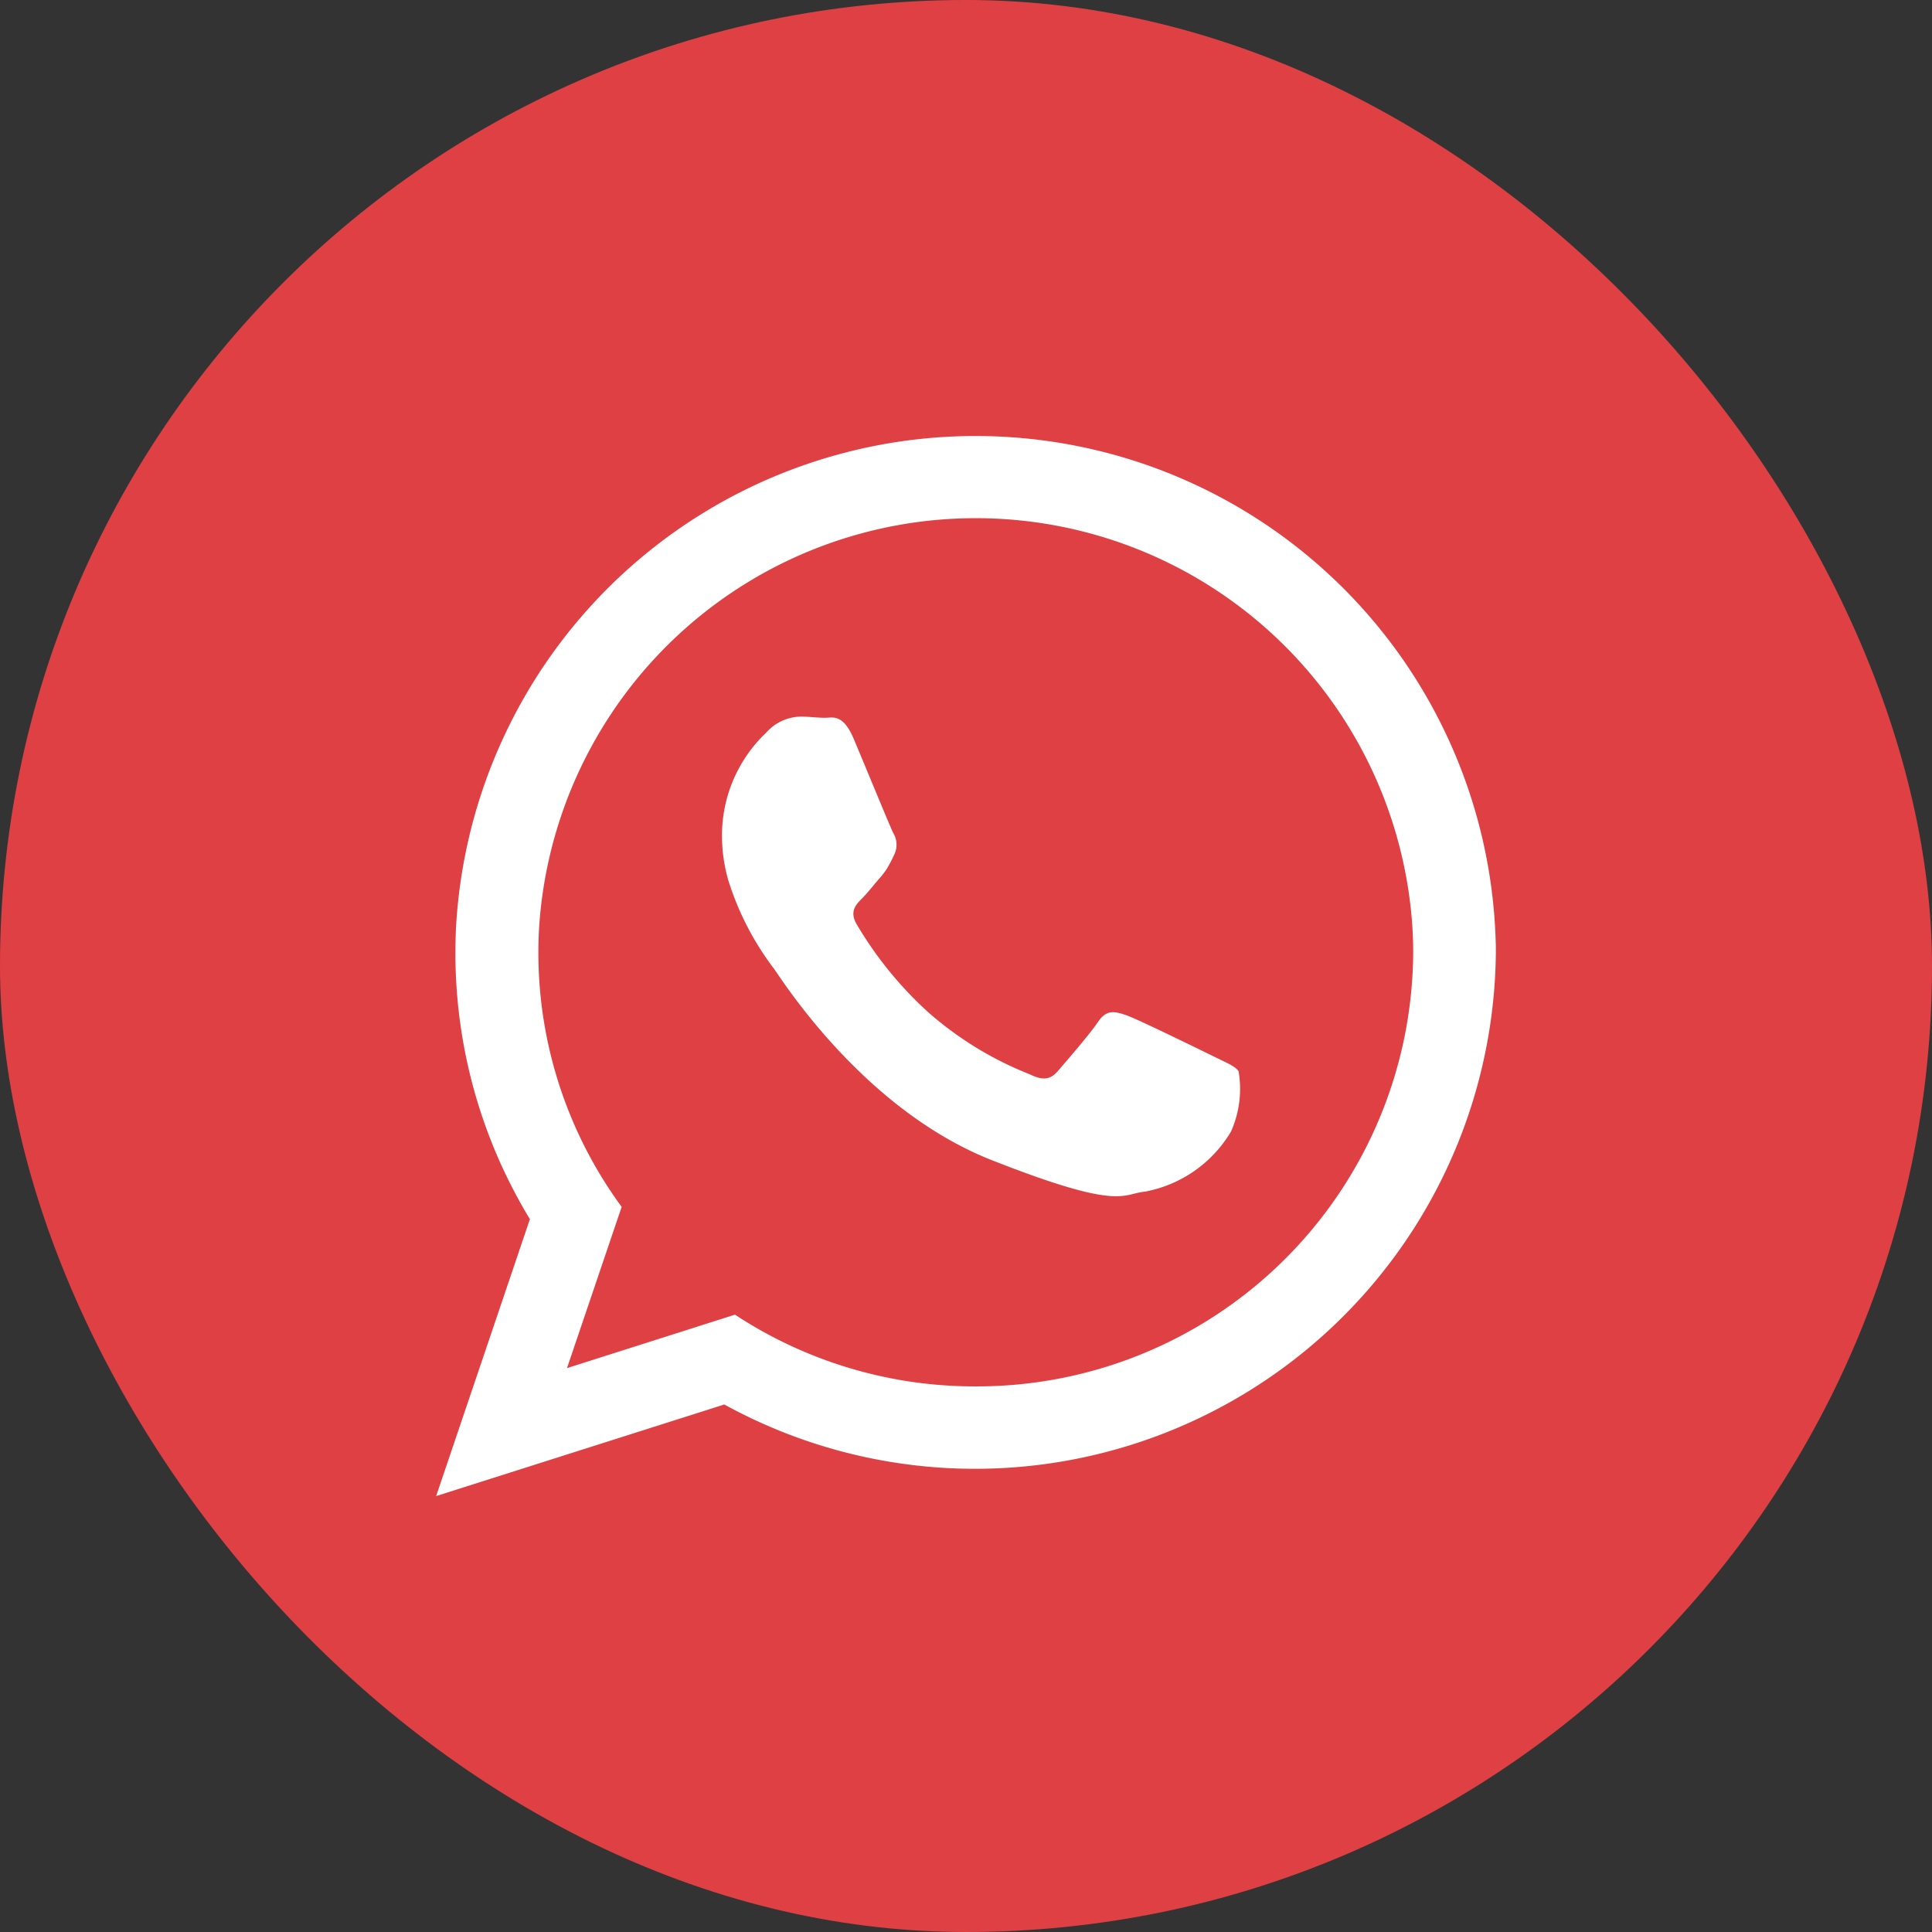
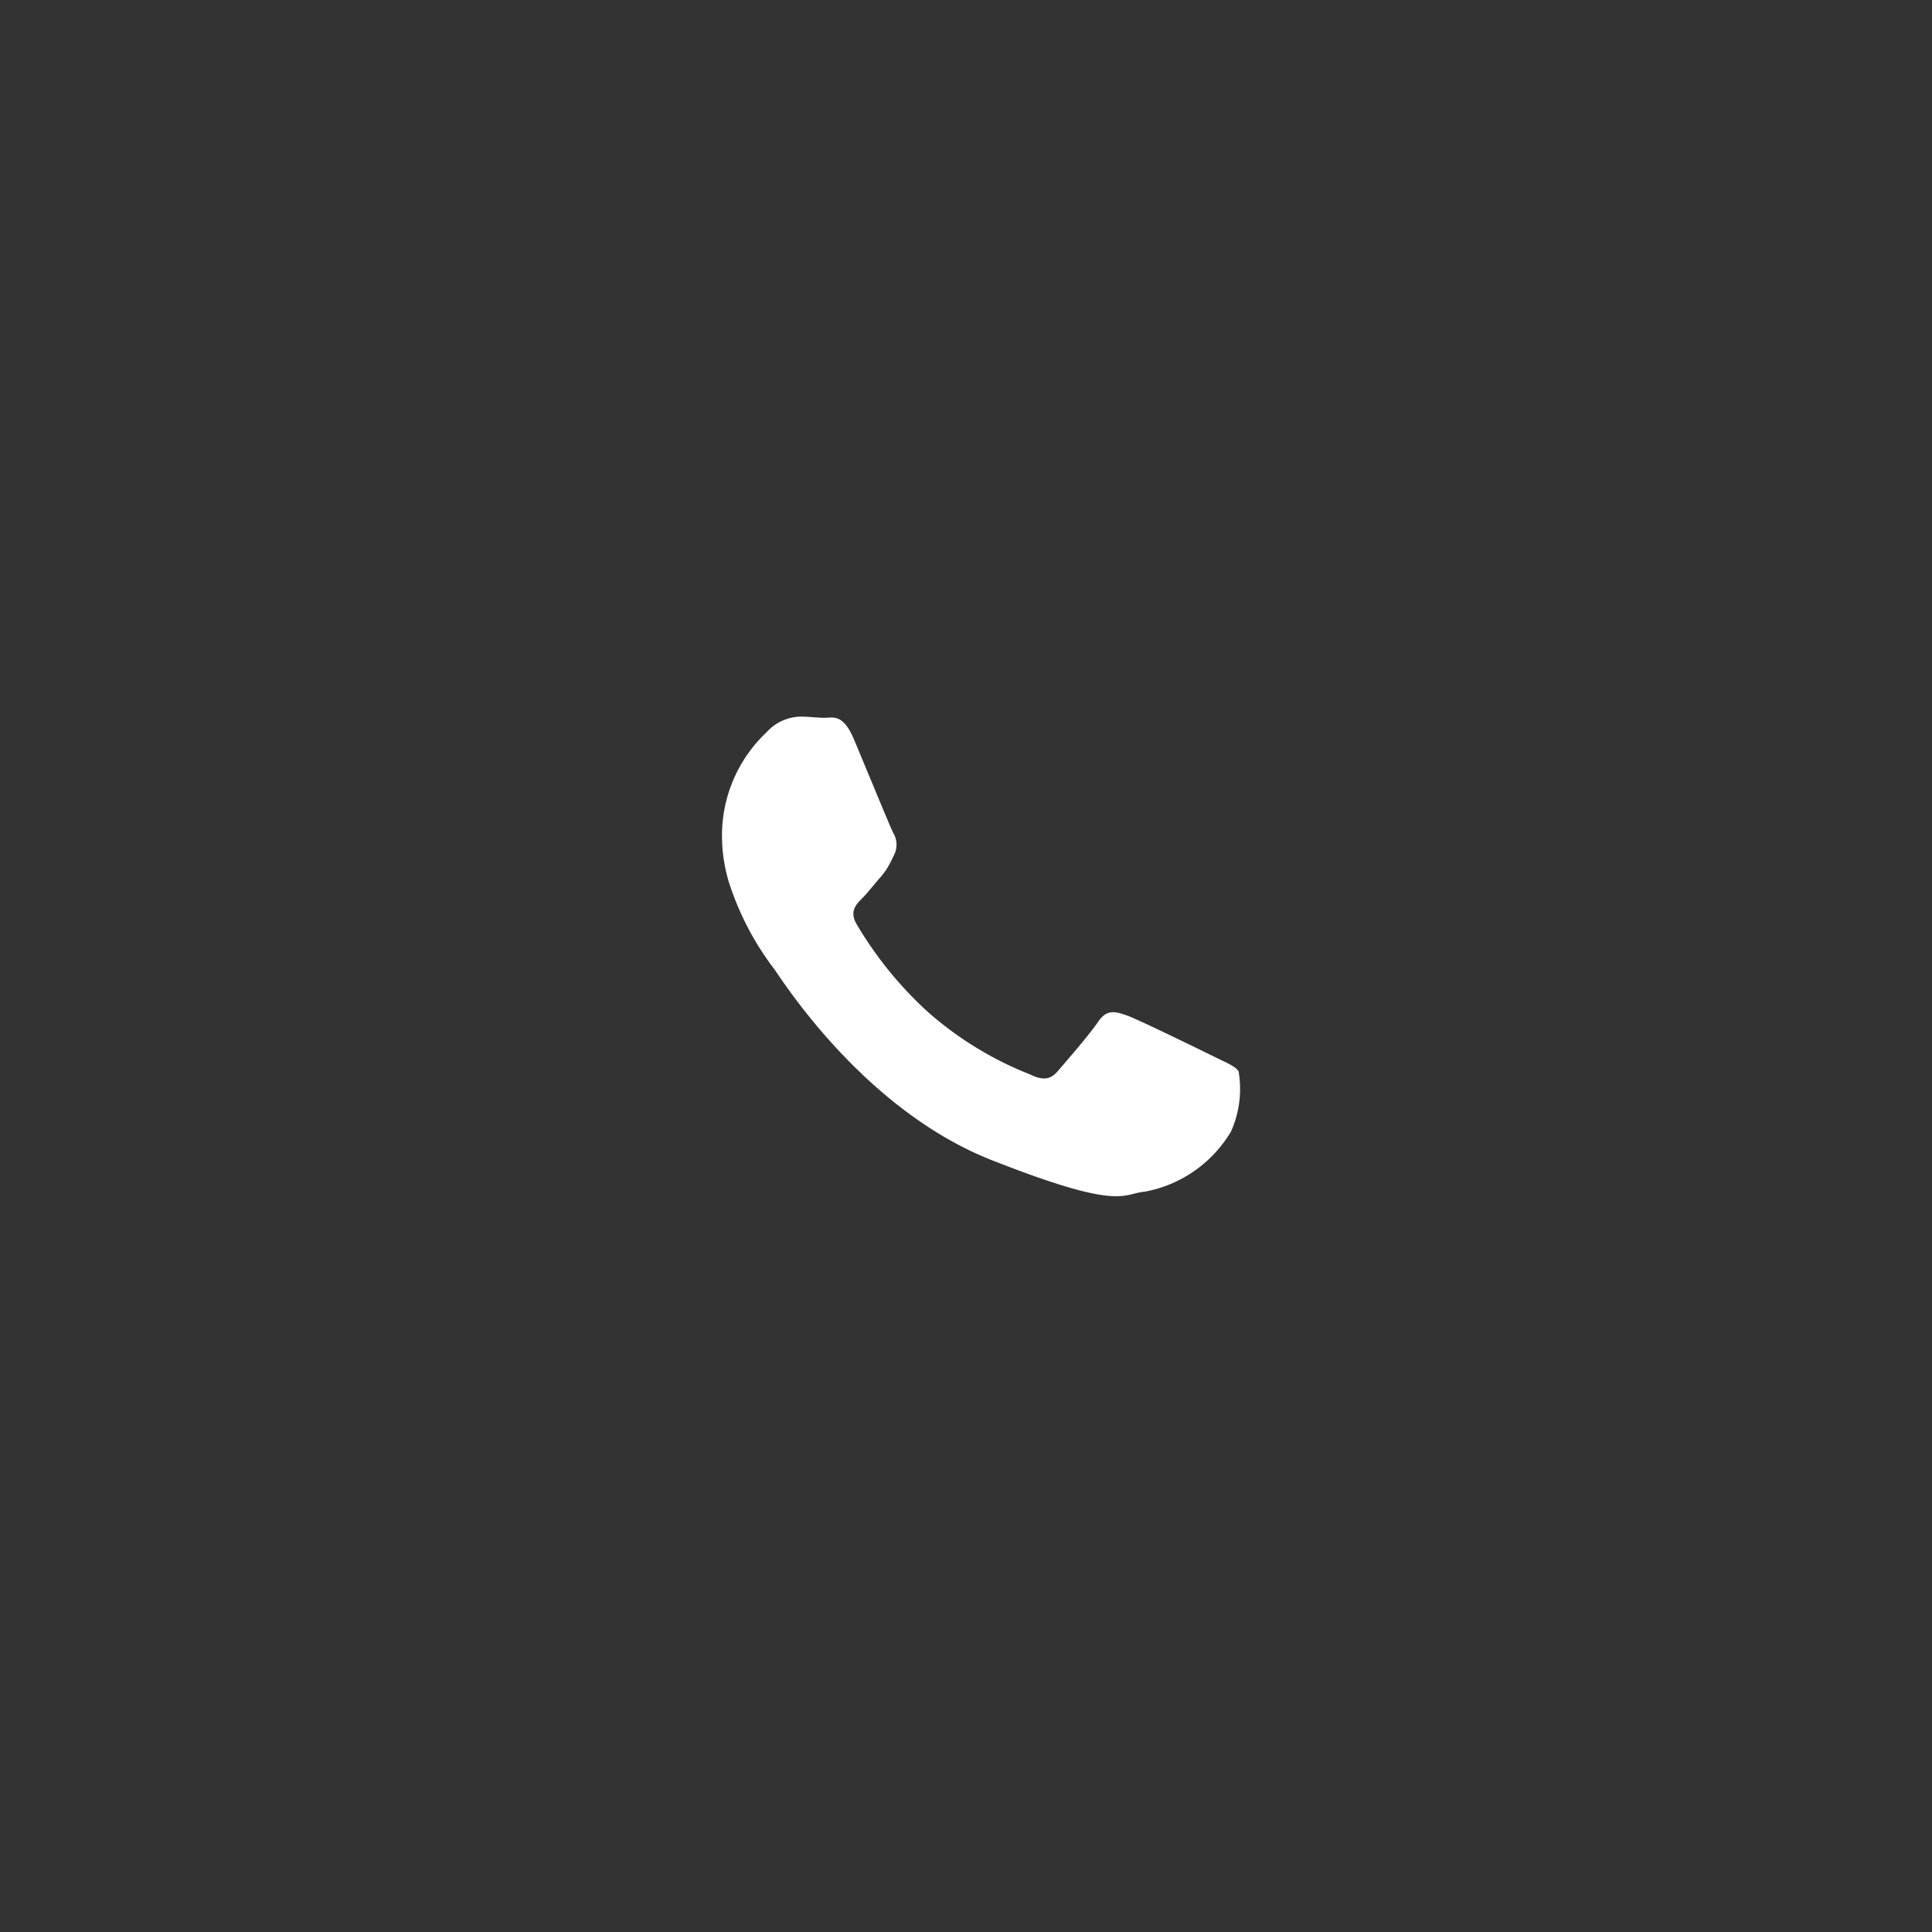
<svg xmlns="http://www.w3.org/2000/svg" id="Capa_1" data-name="Capa 1" viewBox="0 0 56.563 56.563">
  <rect x="0" y="0" width="56.563" height="56.563" fill="#333333" stroke="none" />
  <defs>
    <style>.cls-1{fill:#df4044;}.cls-2{fill:#fff;fill-rule:evenodd;}</style>
  </defs>
-   <rect class="cls-1" width="56.563" height="56.563" rx="28.281" />
-   <path class="cls-2" d="M43.787,27.5a15.234,15.234,0,0,0-30.44-.278c-.007.221-.014.442-.014.663a15,15,0,0,0,2.181,7.808L12.769,43.8l8.436-2.681A15.249,15.249,0,0,0,43.794,27.882C43.794,27.754,43.794,27.625,43.787,27.5ZM28.563,40.589a12.76,12.76,0,0,1-7.045-2.1L16.6,40.054l1.6-4.721a12.578,12.578,0,0,1-2.438-7.451,11.728,11.728,0,0,1,.064-1.233,12.811,12.811,0,0,1,25.506.242c.028.328.042.656.042.991A12.771,12.771,0,0,1,28.563,40.589Z" />
  <path class="cls-2" d="M35.544,30.934c-.378-.185-2.211-1.084-2.553-1.205s-.592-.186-.841.185-.97,1.2-1.184,1.448-.435.278-.813.092a10.1,10.1,0,0,1-3-1.839,11.077,11.077,0,0,1-2.075-2.56c-.213-.371-.021-.571.164-.756s.371-.435.564-.649c.05-.064.092-.121.135-.178a3.956,3.956,0,0,0,.235-.442.666.666,0,0,0-.028-.649c-.093-.186-.841-2.011-1.155-2.753s-.62-.613-.841-.613-.464-.035-.714-.035a1.383,1.383,0,0,0-1,.463,4.151,4.151,0,0,0-1.3,3.095,4.711,4.711,0,0,0,.193,1.262,8.431,8.431,0,0,0,1.333,2.567c.185.243,2.581,4.107,6.375,5.6s3.8.984,4.485.92a3.724,3.724,0,0,0,2.517-1.761,3.061,3.061,0,0,0,.221-1.761C36.164,31.212,35.914,31.119,35.544,30.934Z" />
</svg>